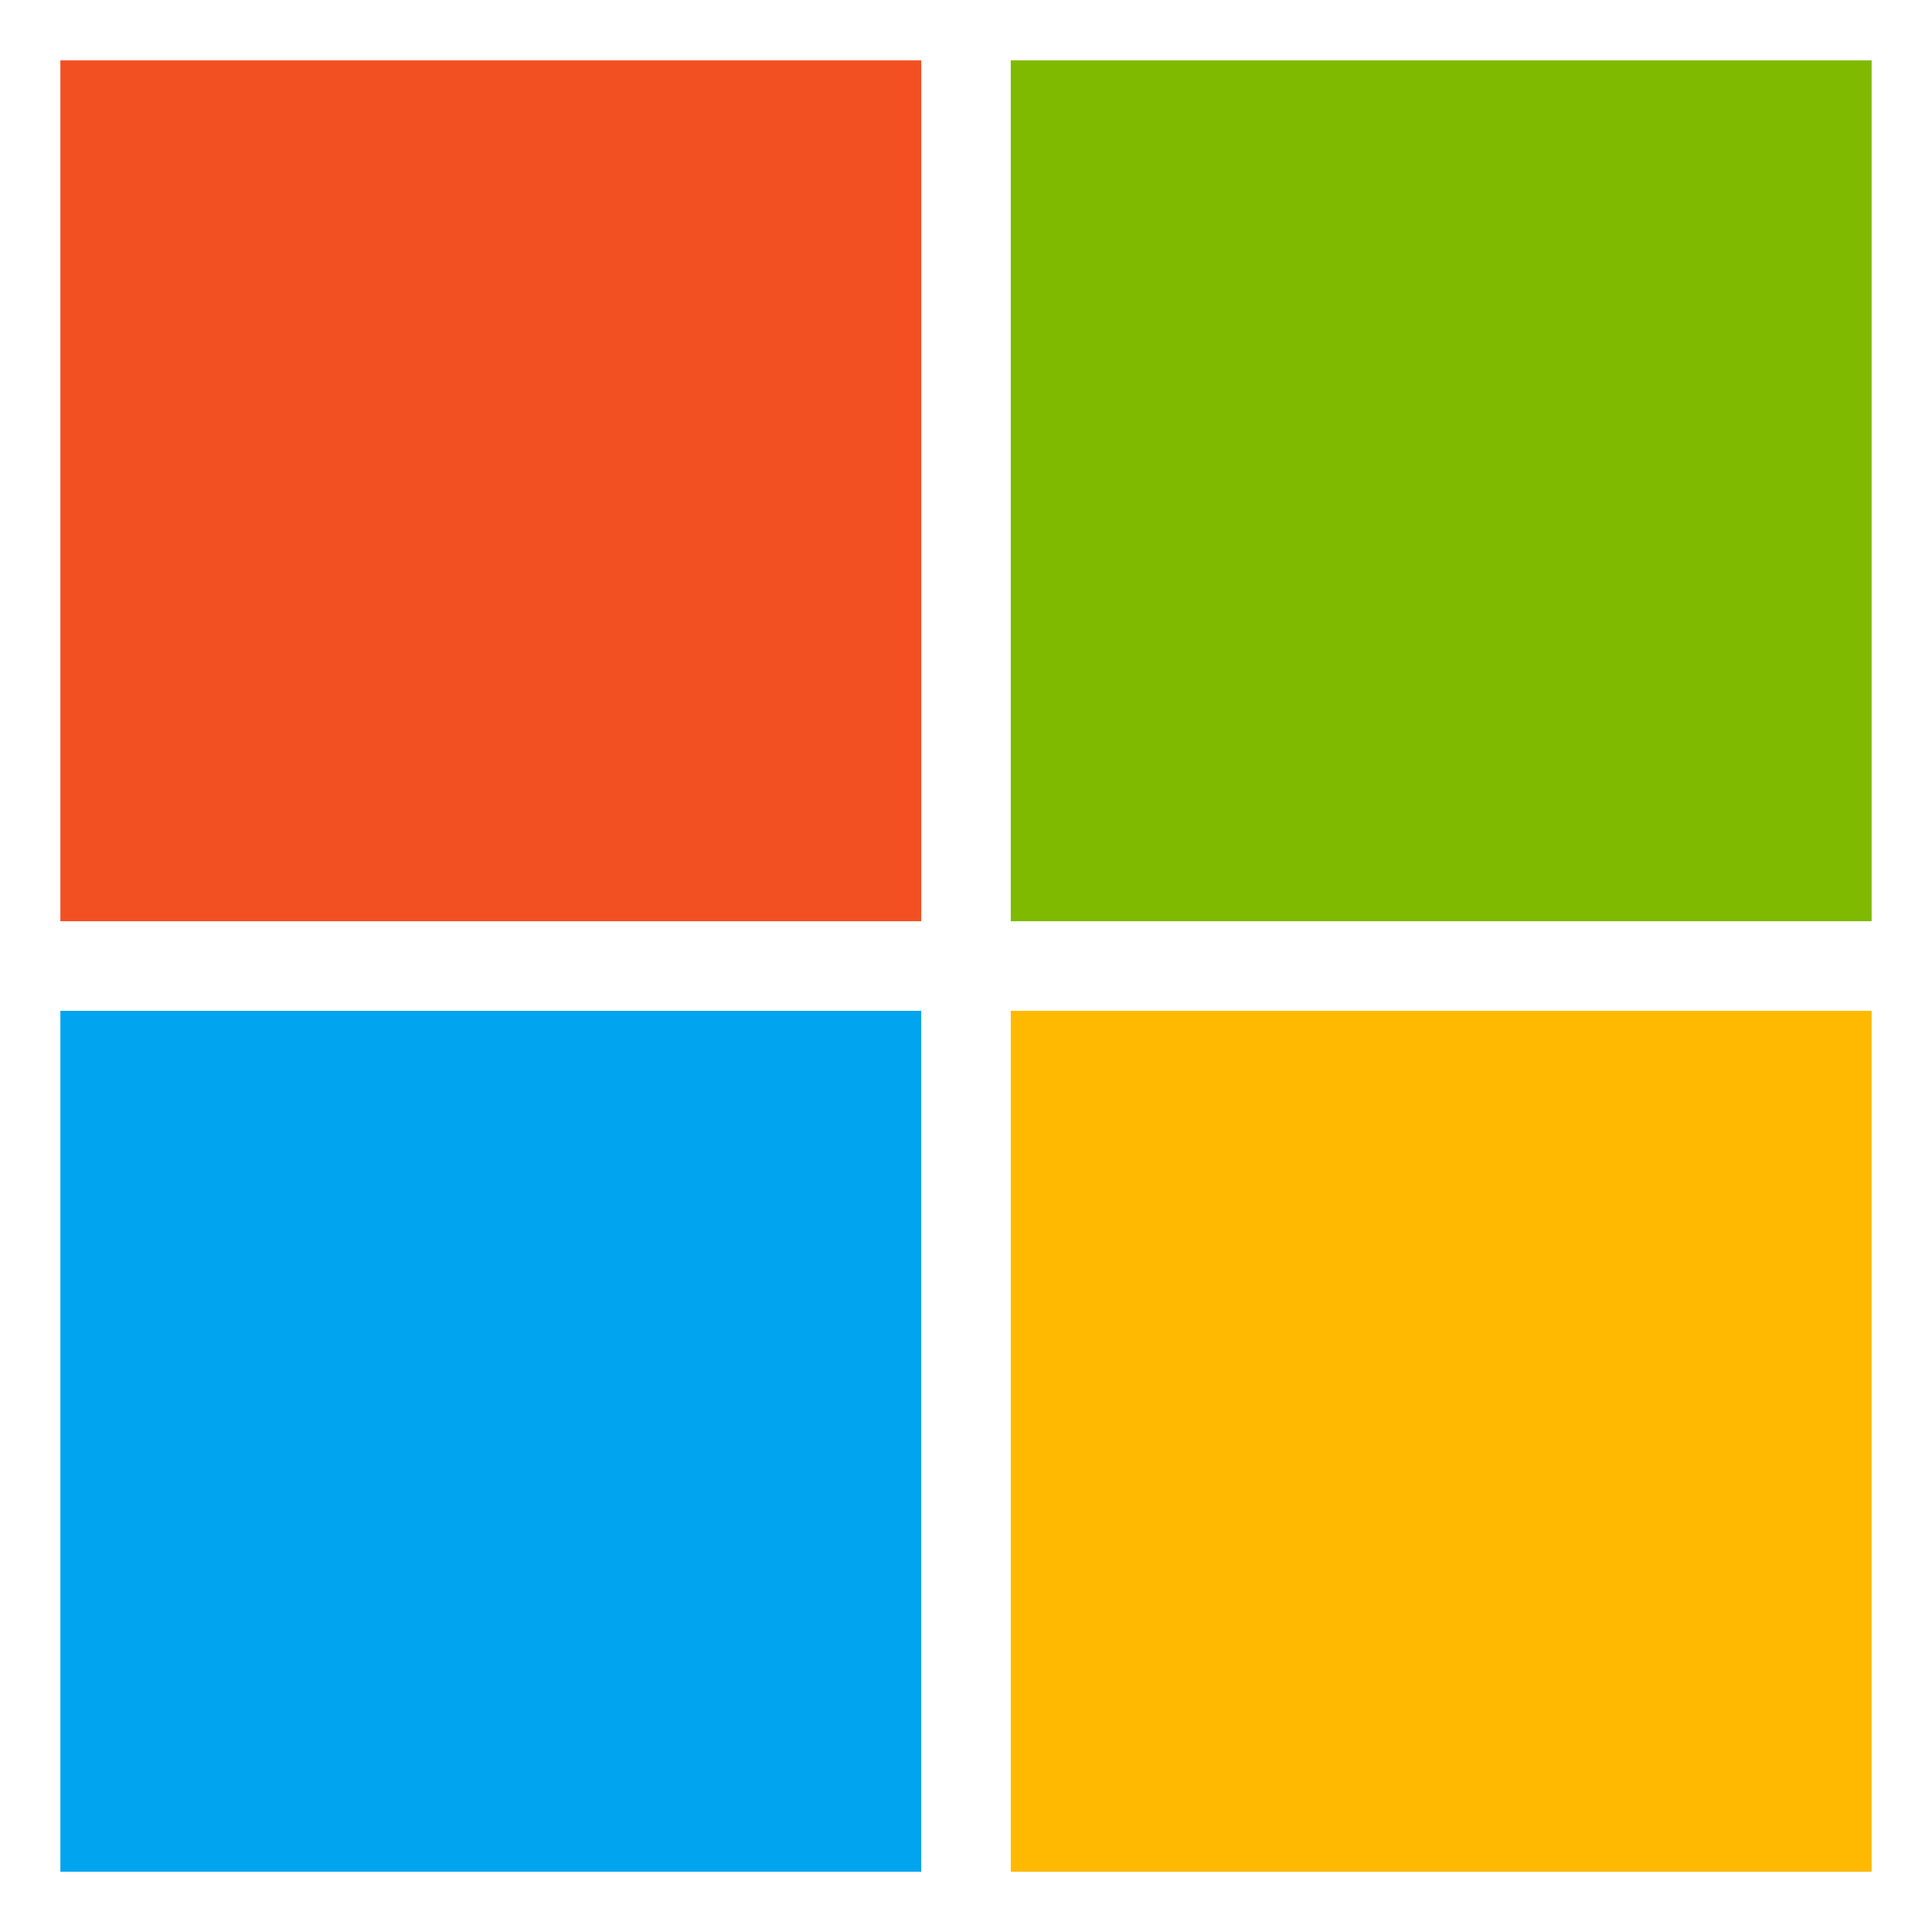
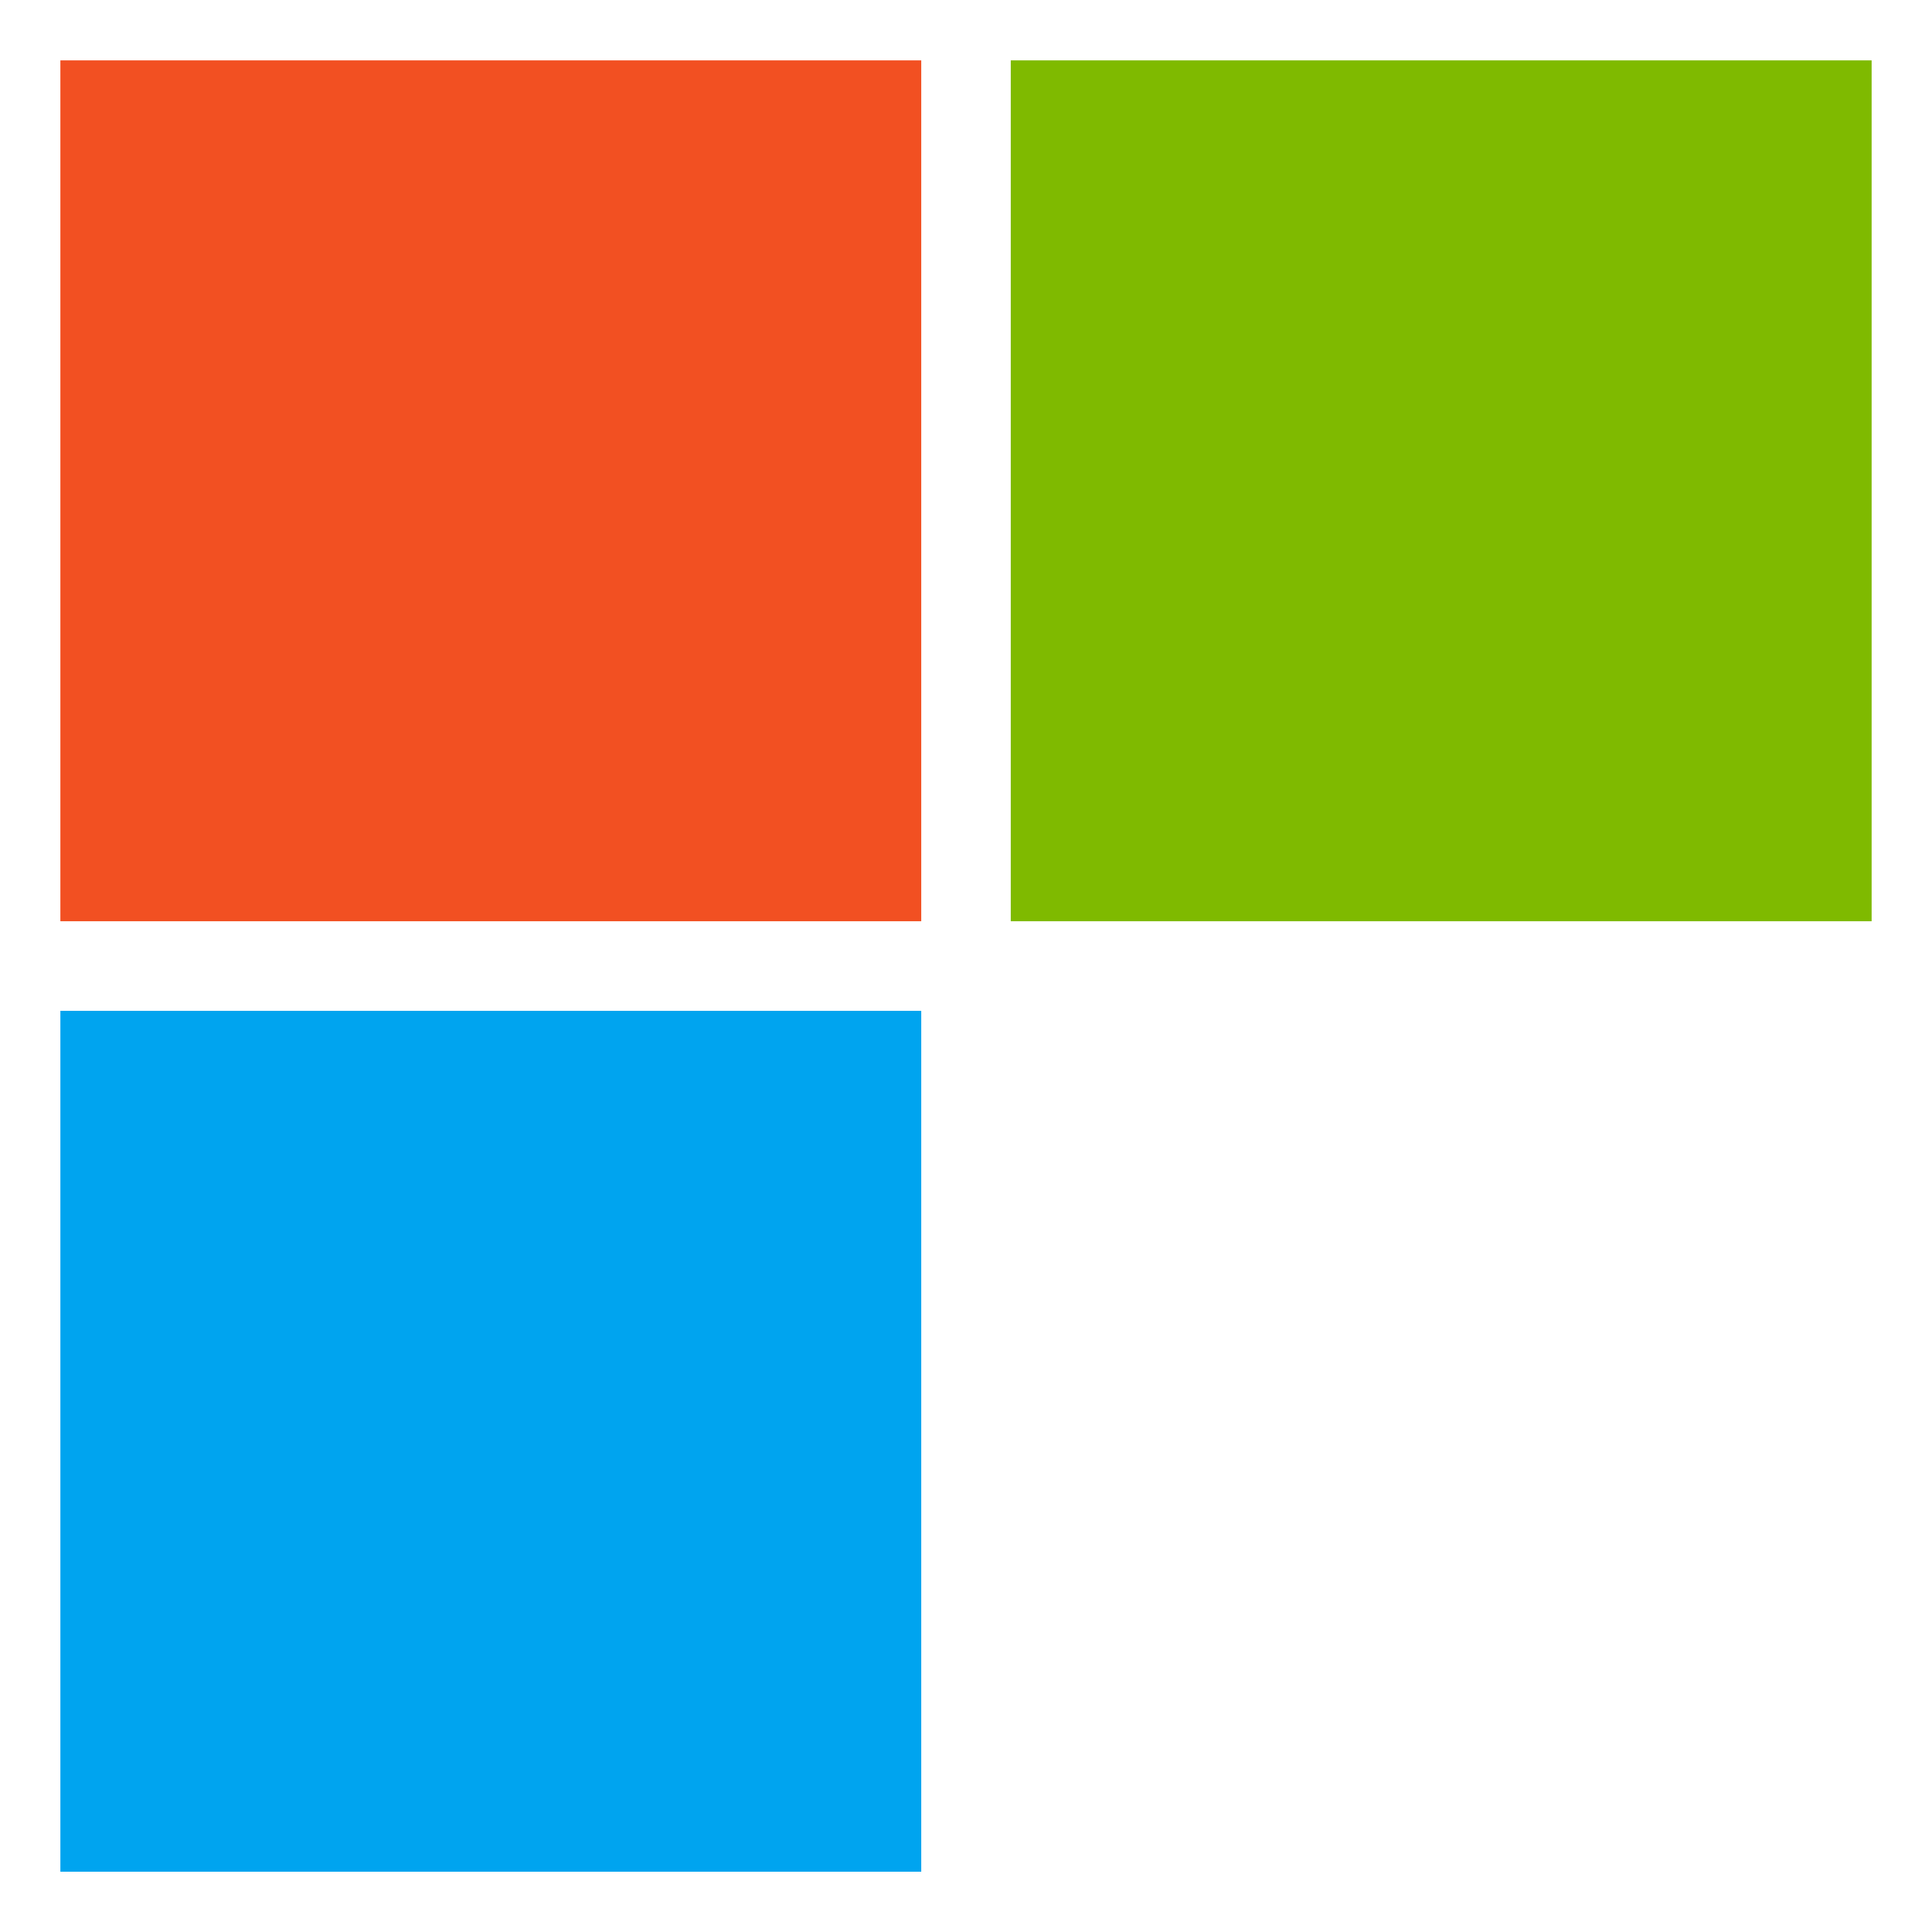
<svg xmlns="http://www.w3.org/2000/svg" width="24" height="24" viewBox="0 0 24 24" fill="none">
  <path d="M11.444 0.75H0.75V11.444H11.444V0.75Z" fill="#F25022" />
  <path d="M23.25 0.75H12.556V11.444H23.25V0.75Z" fill="#7FBA00" />
  <path d="M11.444 12.557H0.75V23.251H11.444V12.557Z" fill="#00A4EF" />
-   <path d="M23.25 12.557H12.556V23.251H23.25V12.557Z" fill="#FFB900" />
</svg>